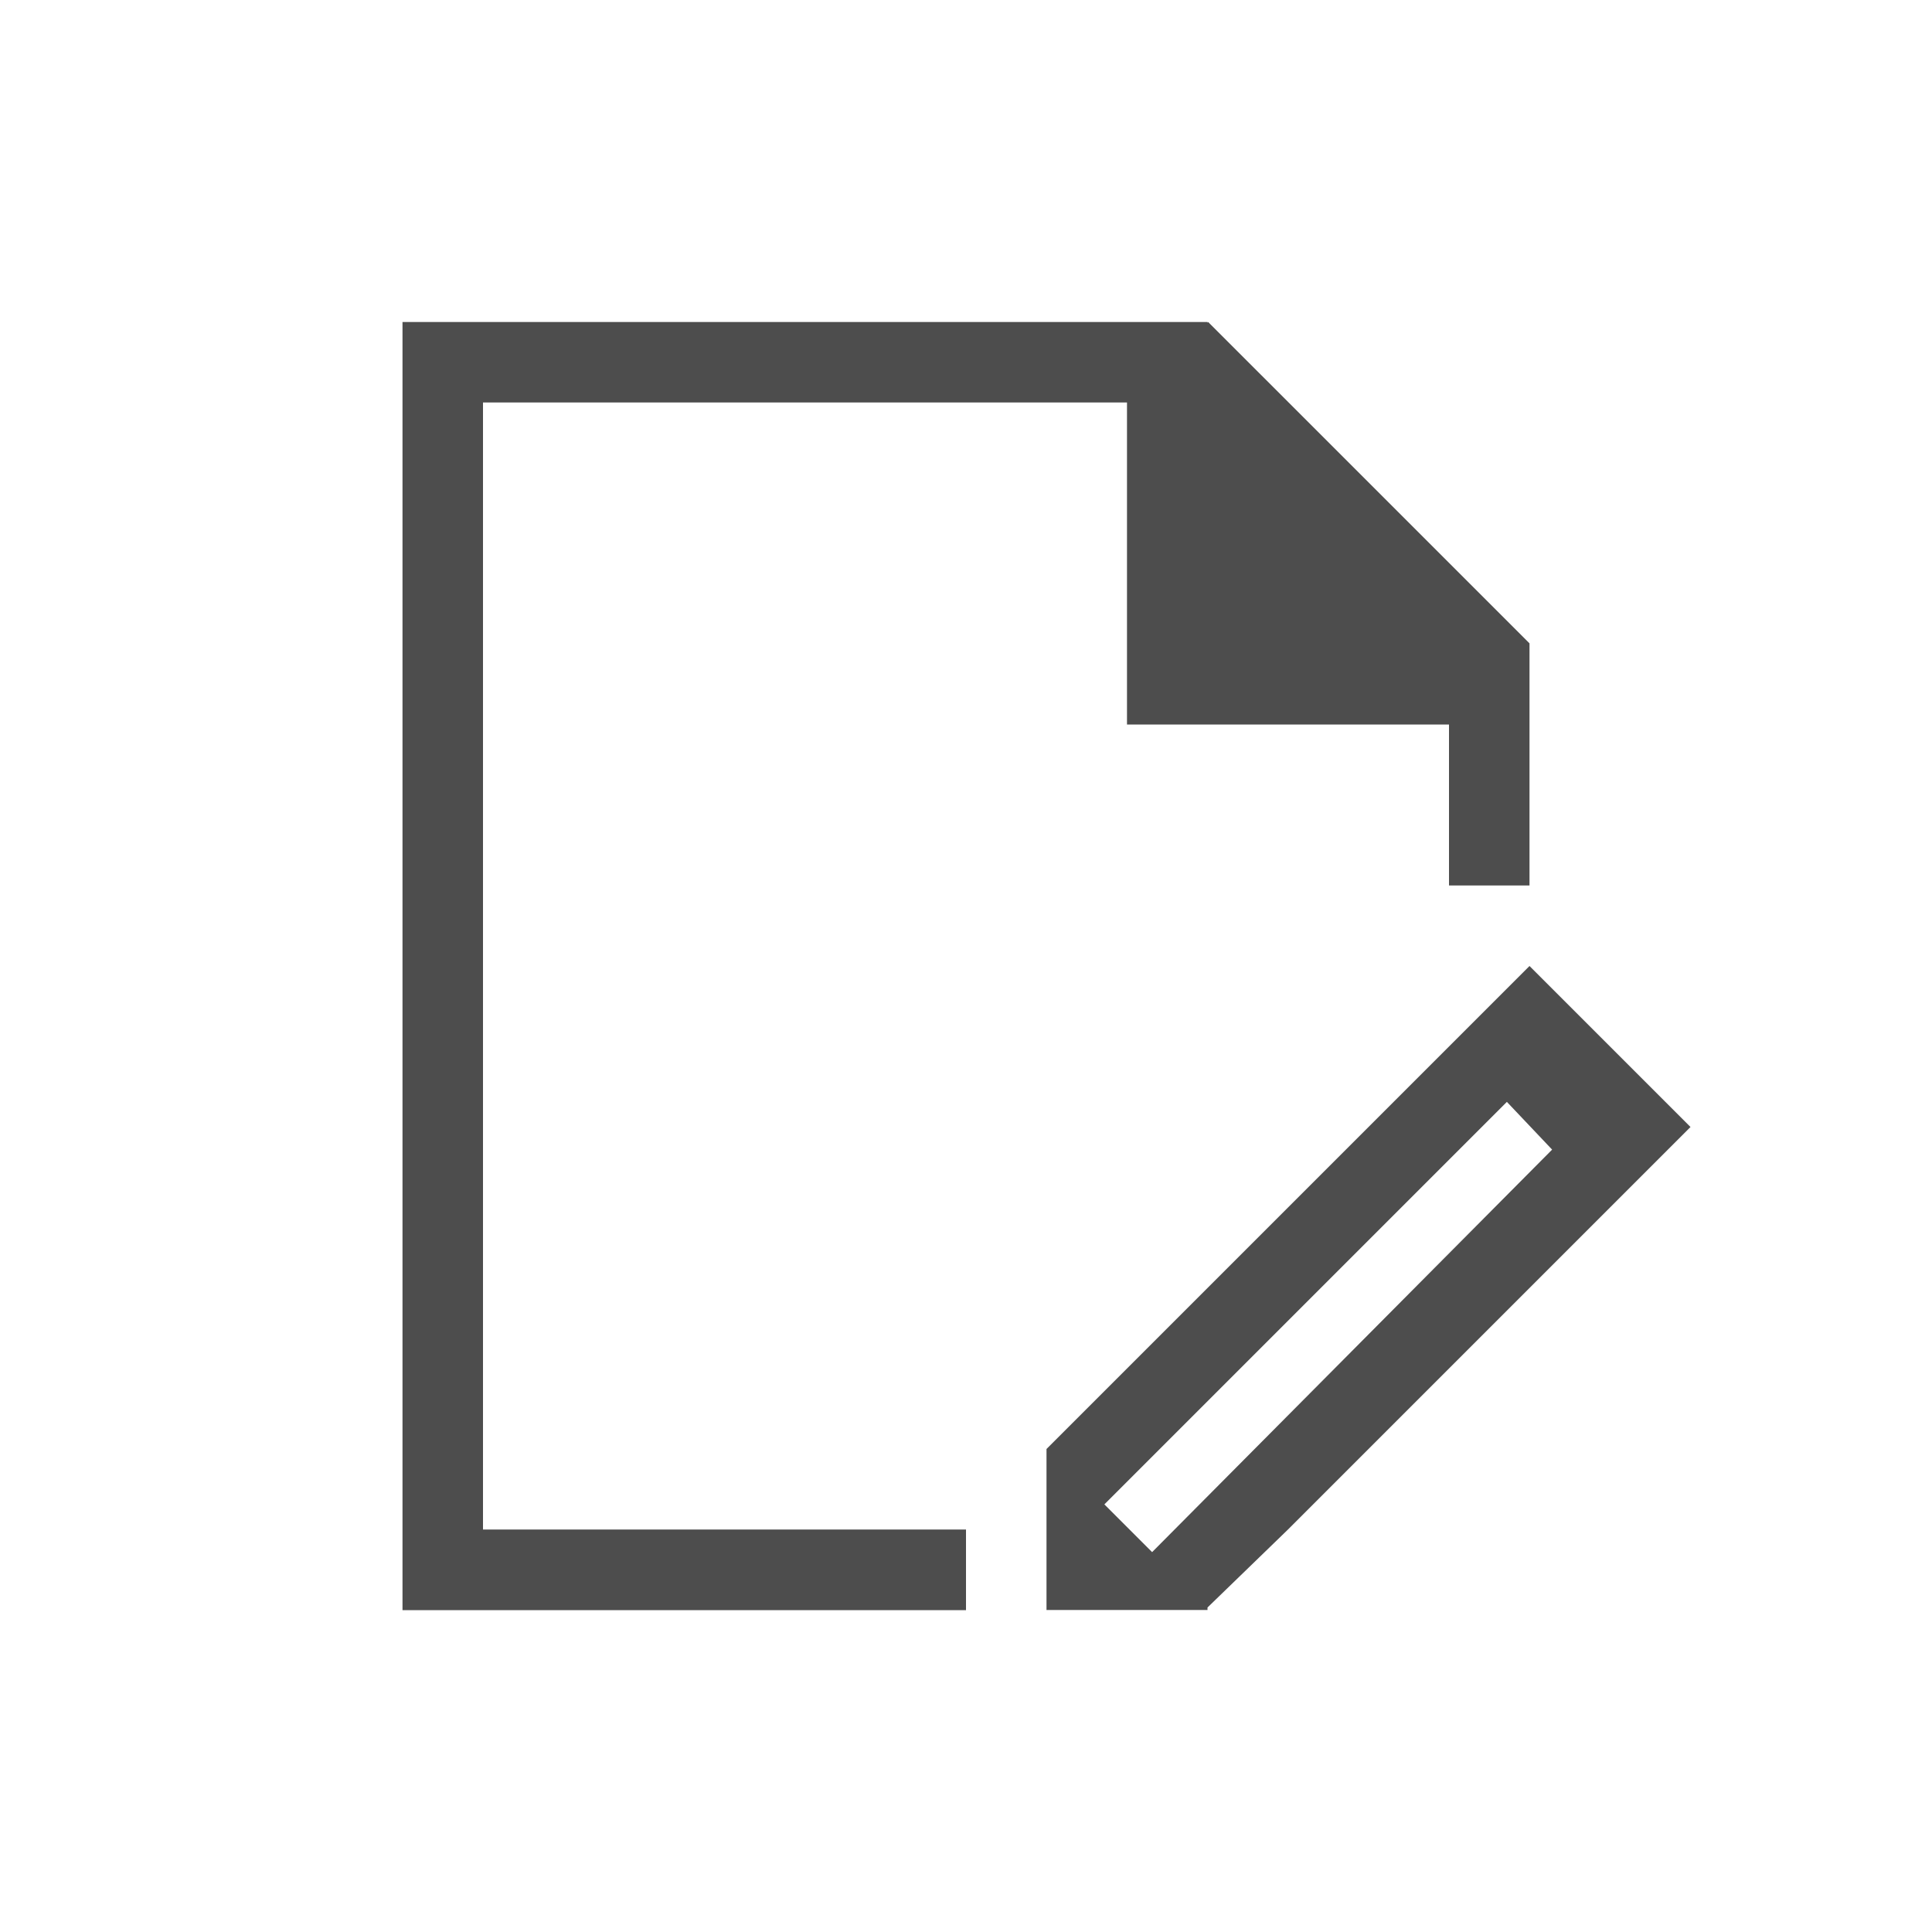
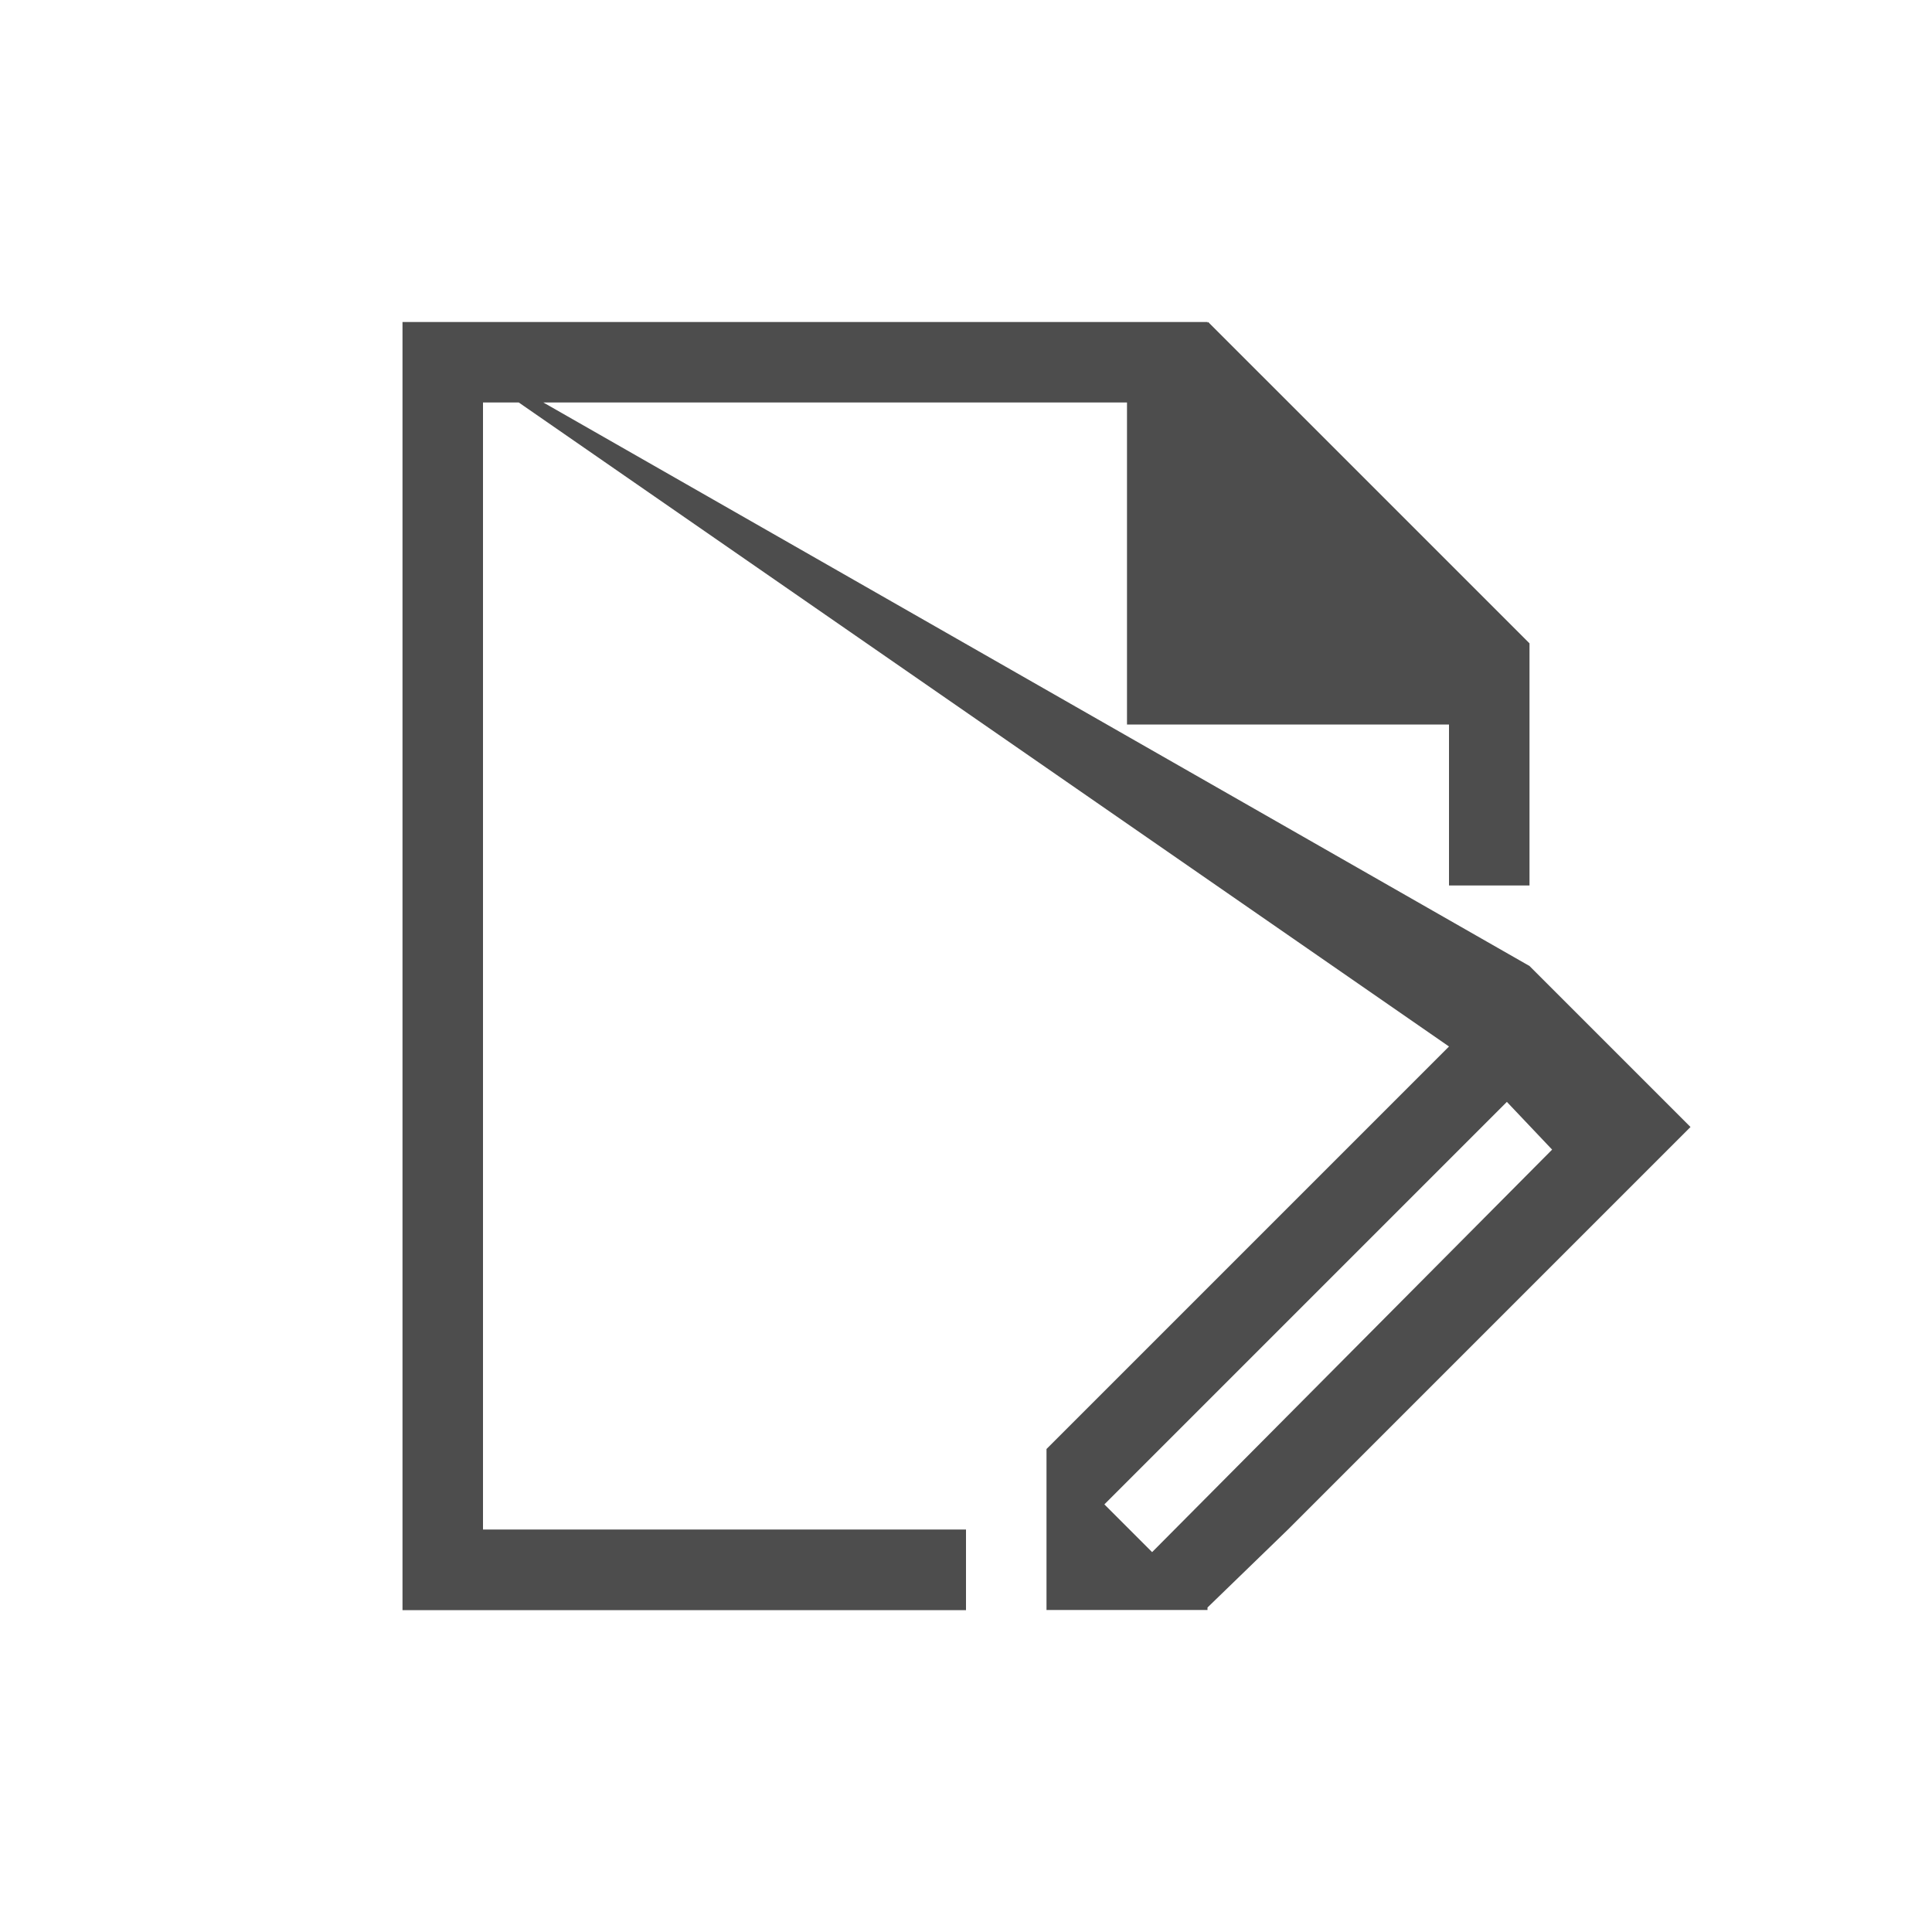
<svg xmlns="http://www.w3.org/2000/svg" viewBox="0 0 24 24">
-   <path style="fill:#4d4d4d" d="M 5 4 L 5 20 L 5 20.002 L 6 20.002 L 12 20.002 L 12 19 L 6 19 L 6 5 L 14 5 L 14 8 L 14 9 L 18 9 L 18 11 L 19 11 L 19 9.408 L 19 8.002 L 19 7.992 L 15.008 4 L 15 4.01 L 15 4 L 14 4 L 6 4 L 5 4 z M 19 12 L 18 13 L 13 18 L 13 20 L 15 20 L 15 19.969 L 16 19 L 20 15 L 21 14 L 19 12 z M 18.719 13.688 L 19.281 14.281 L 14.312 19.281 L 13.719 18.688 L 18.719 13.688 z " />
+   <path style="fill:#4d4d4d" d="M 5 4 L 5 20 L 5 20.002 L 6 20.002 L 12 20.002 L 12 19 L 6 19 L 6 5 L 14 5 L 14 8 L 14 9 L 18 9 L 18 11 L 19 11 L 19 9.408 L 19 8.002 L 19 7.992 L 15.008 4 L 15 4.01 L 15 4 L 14 4 L 6 4 L 5 4 z L 18 13 L 13 18 L 13 20 L 15 20 L 15 19.969 L 16 19 L 20 15 L 21 14 L 19 12 z M 18.719 13.688 L 19.281 14.281 L 14.312 19.281 L 13.719 18.688 L 18.719 13.688 z " />
</svg>